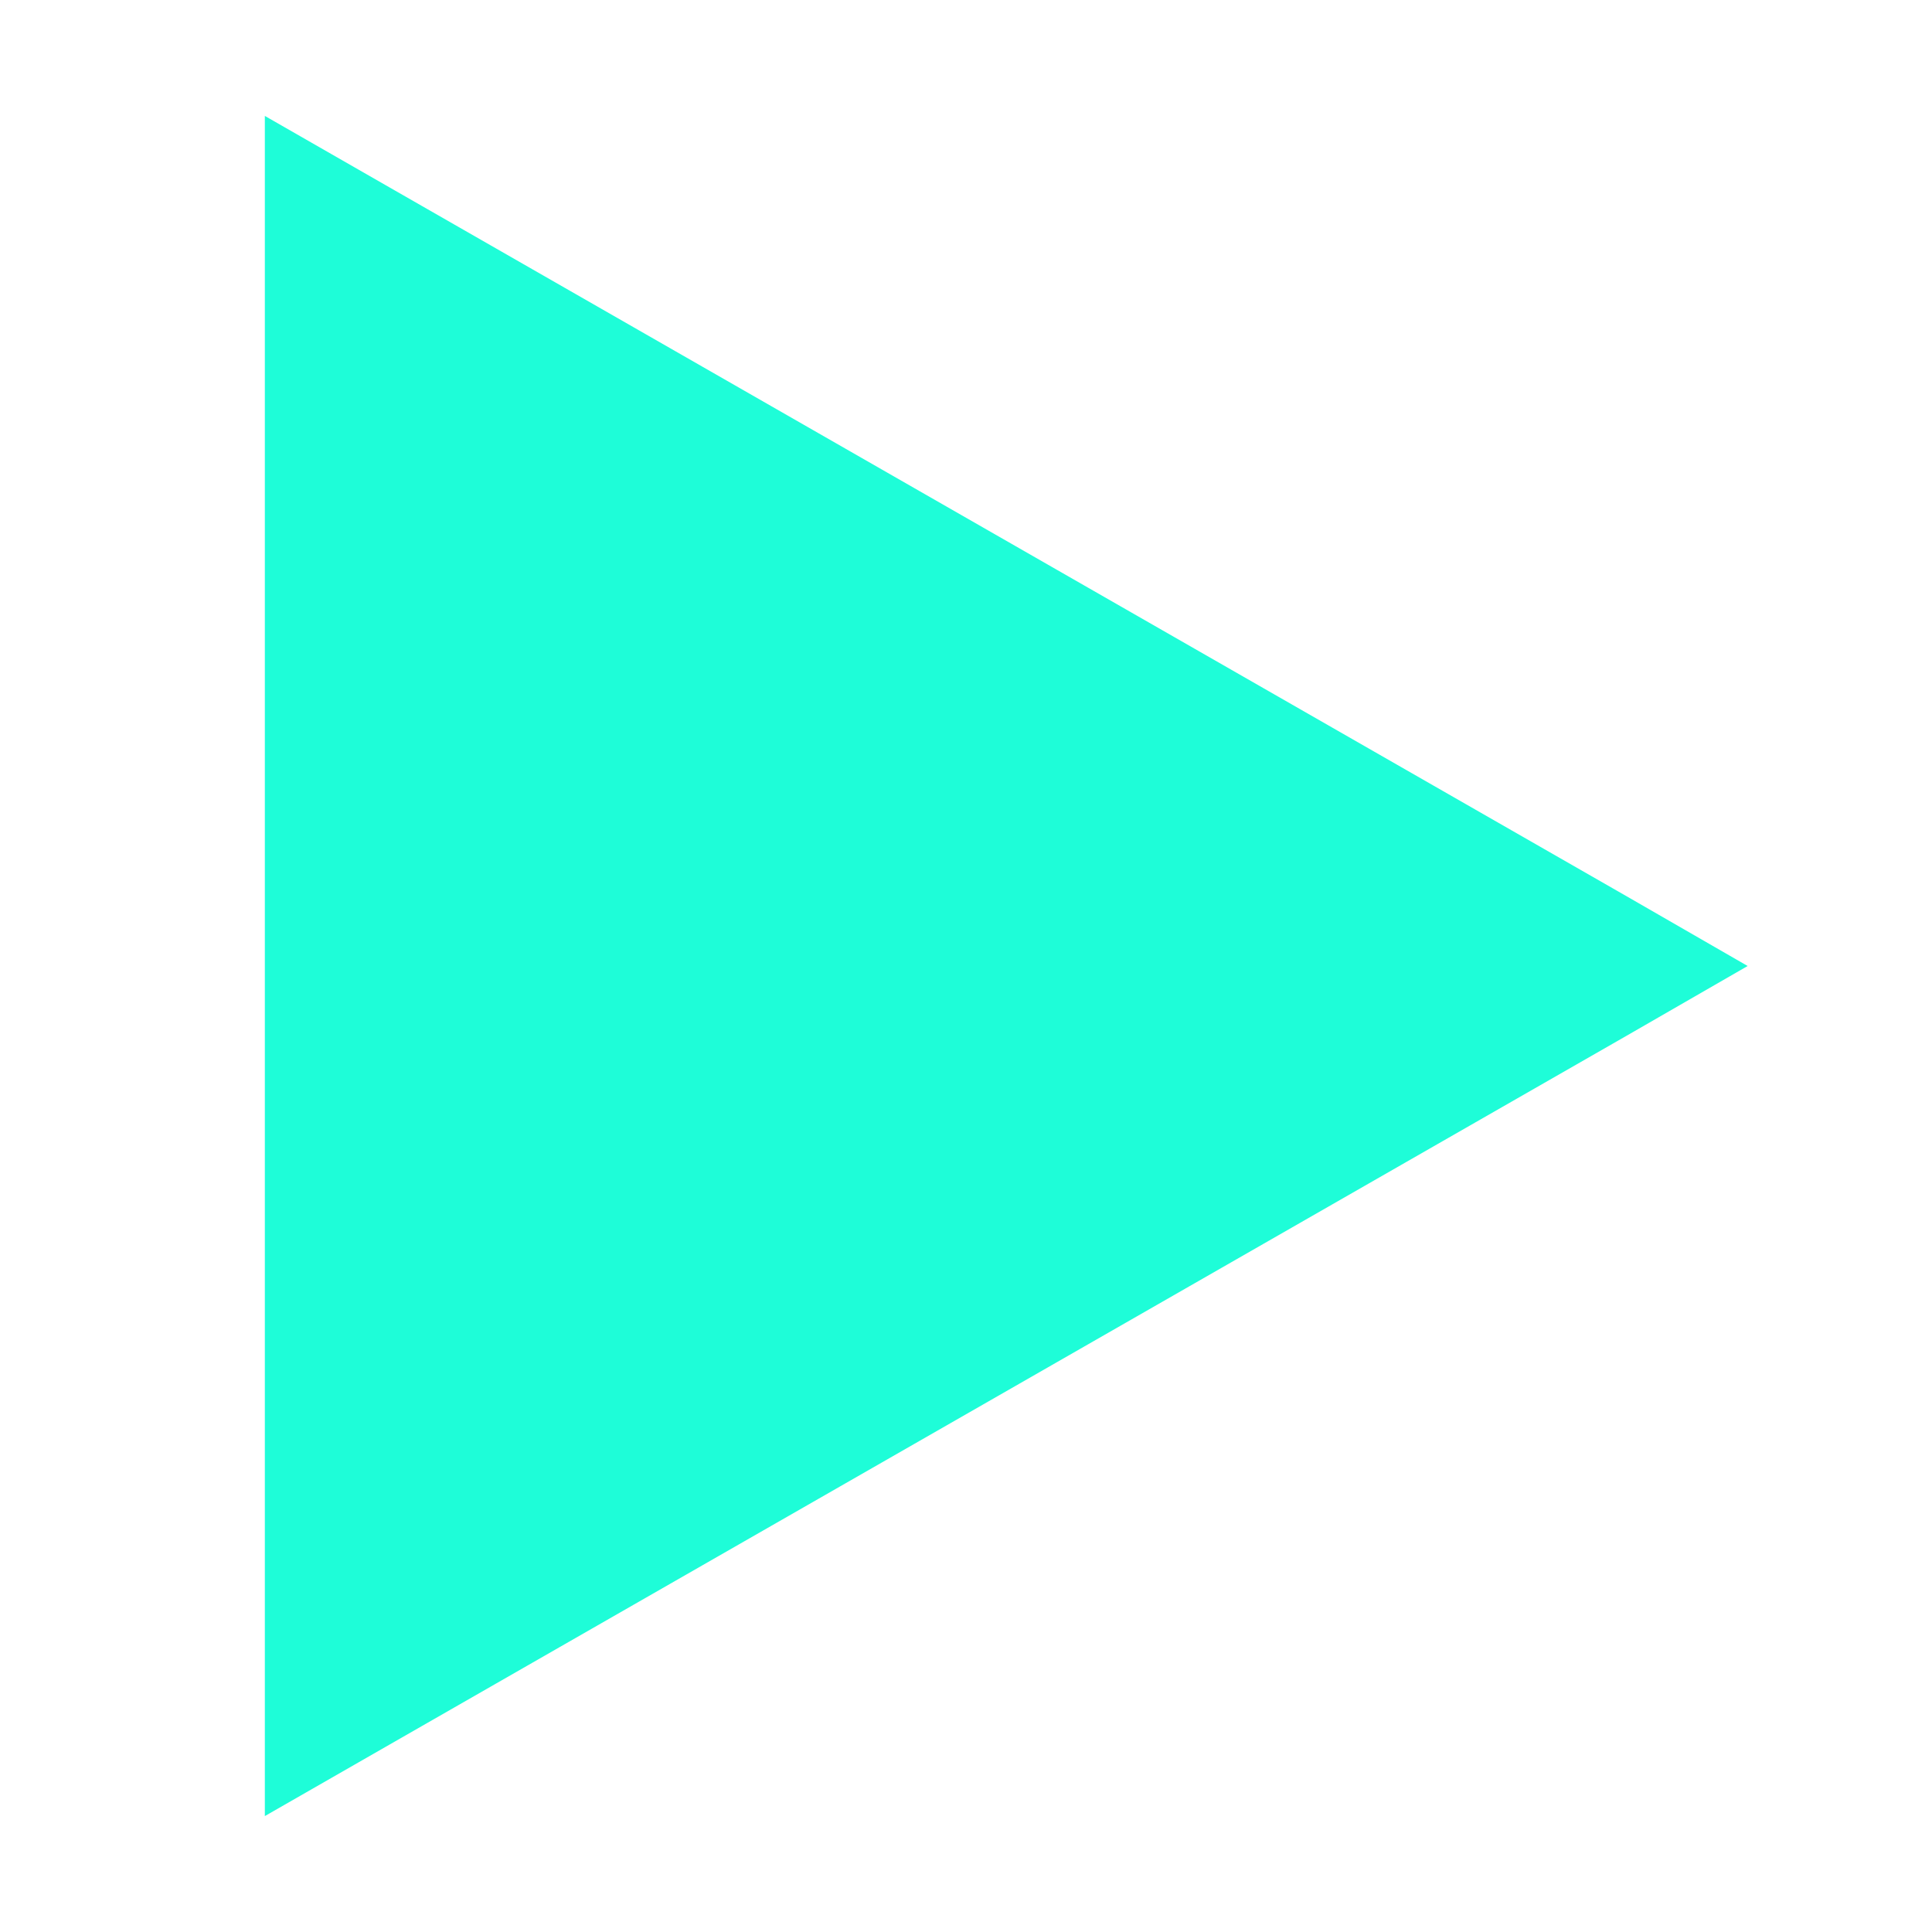
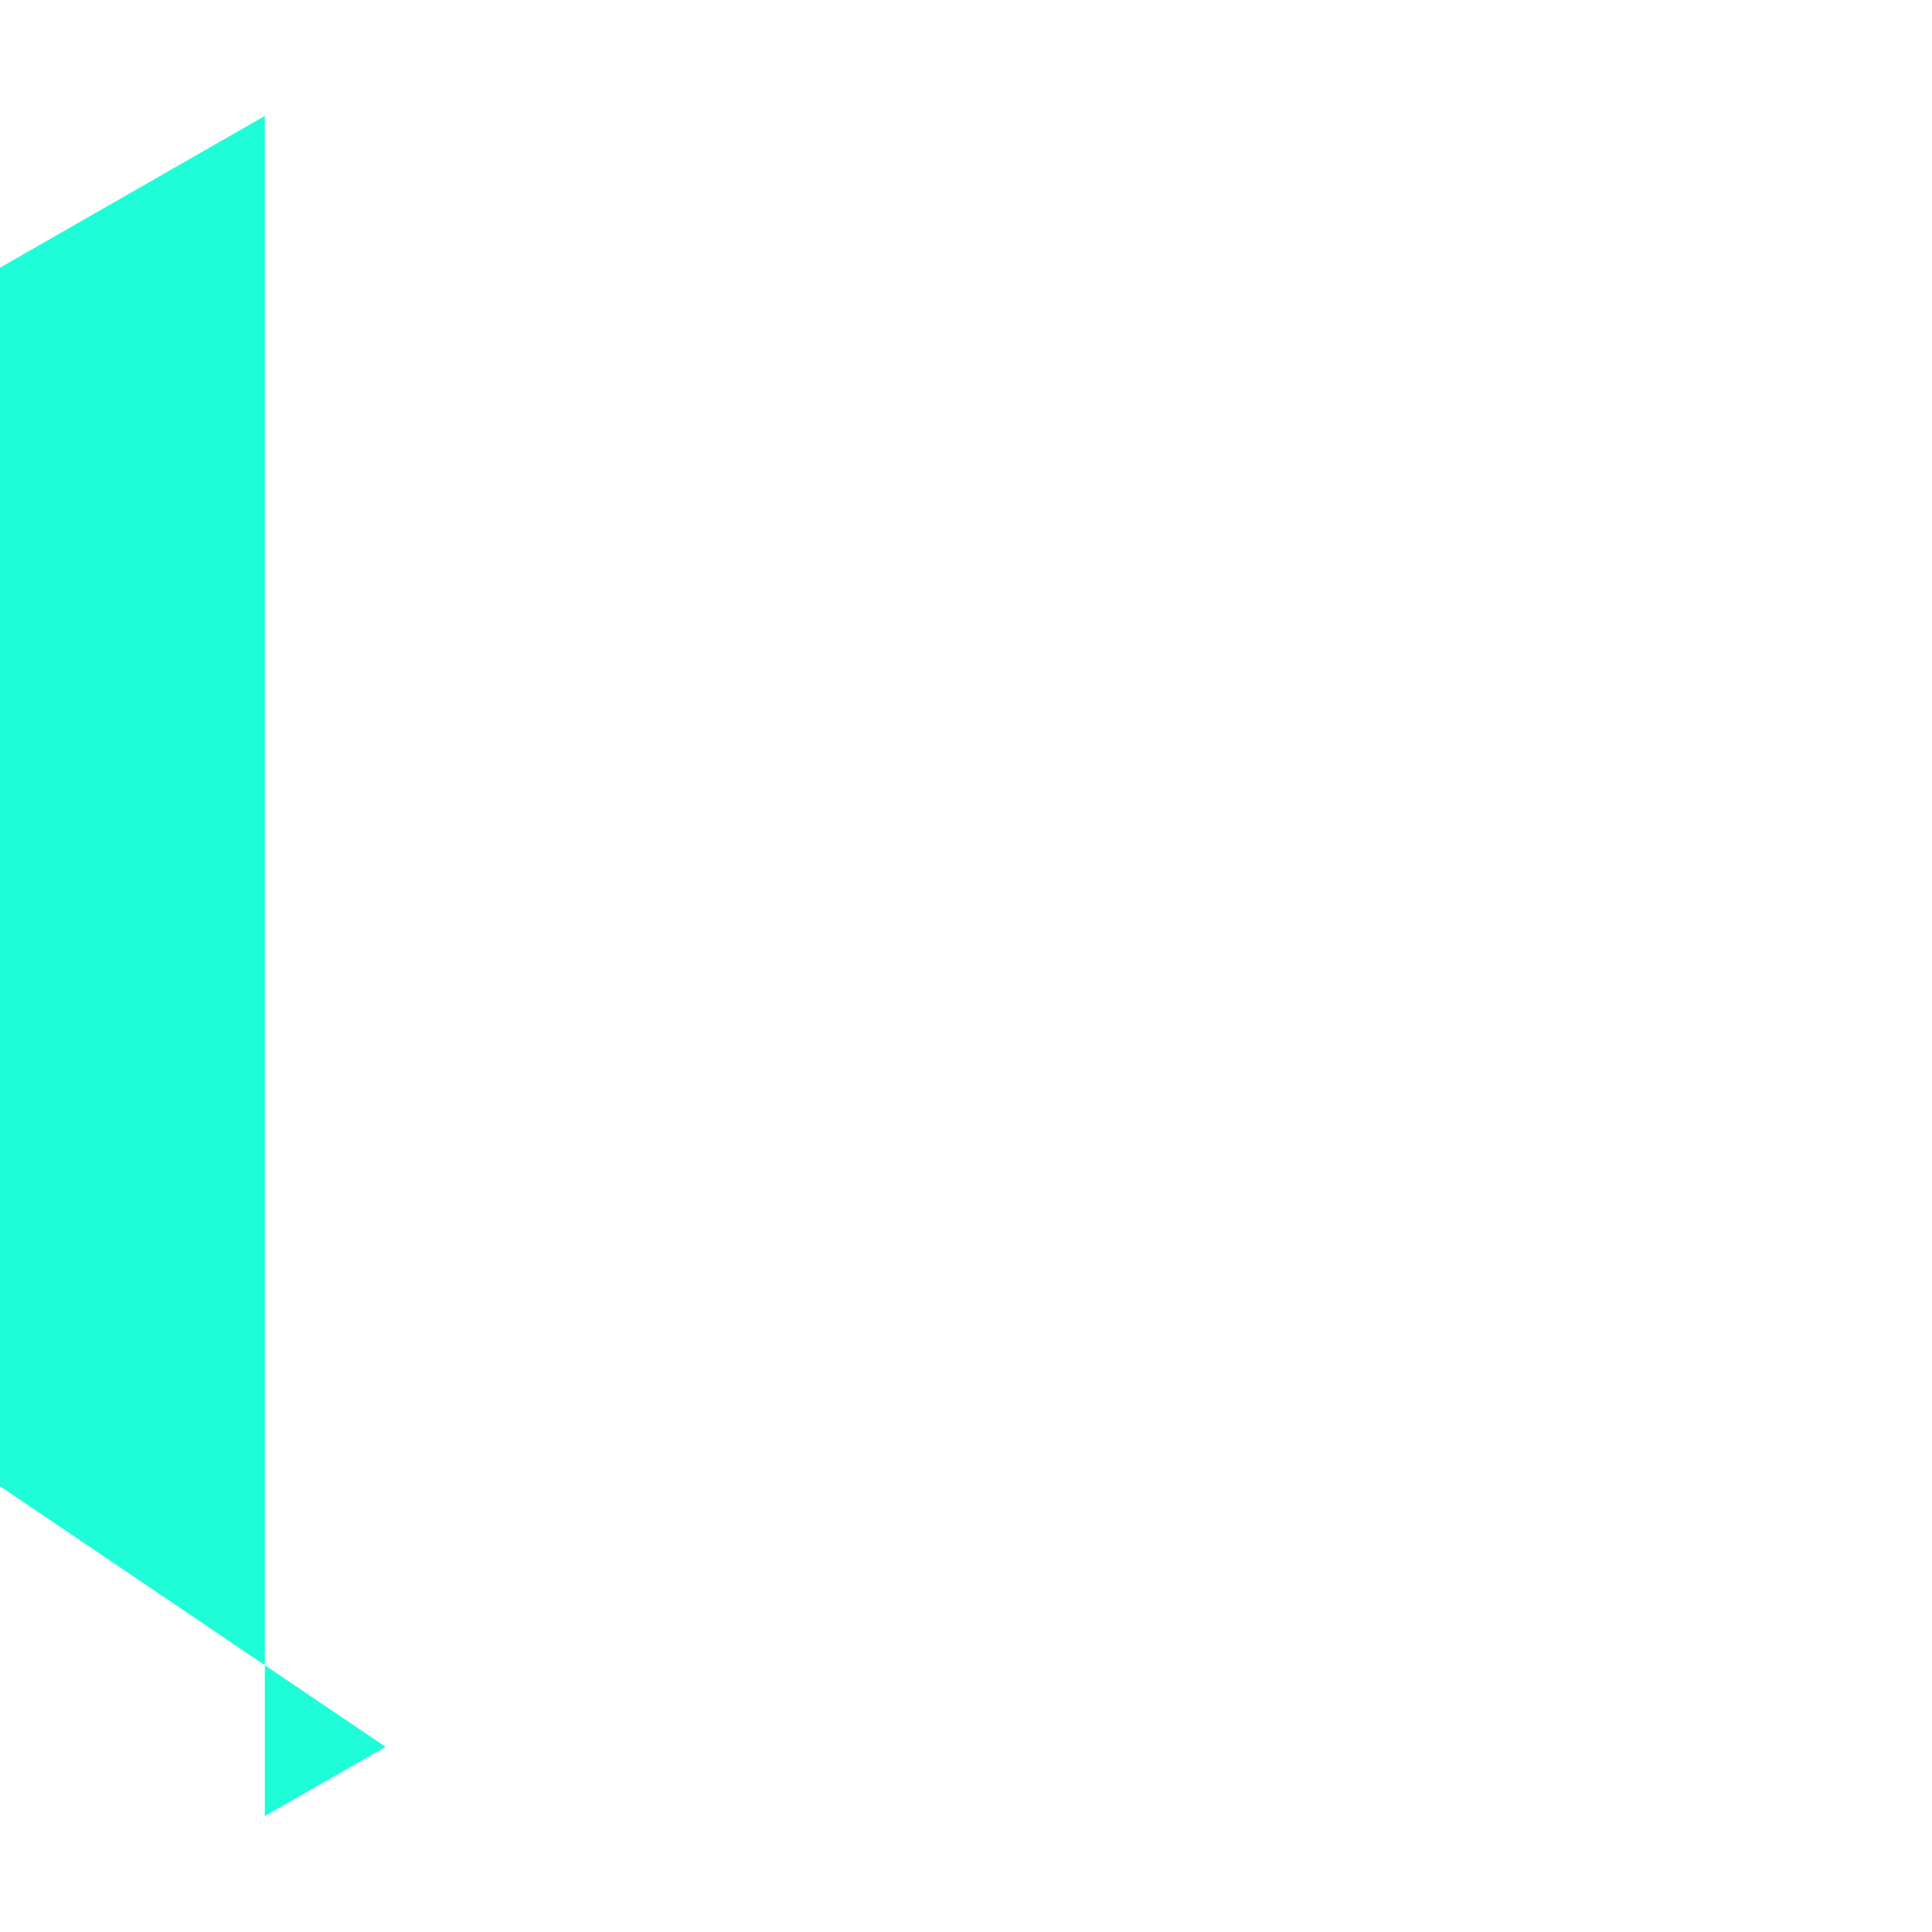
<svg xmlns="http://www.w3.org/2000/svg" id="Button-Play--Streamline-Sharp" version="1.1" viewBox="0 0 24 24">
  <defs>
    <style>
      .st0 {
        fill: #1efdd8;
        fill-rule: evenodd;
      }
    </style>
  </defs>
  <g id="button-play--button-television-buttons-movies-play-tv-video-controls">
-     <path id="Union" class="st0" d="M4.79,21.7l-1.5.86V1.44l1.5.86,15.41,8.83,1.51.87-1.51.87s-15.41,8.83-15.41,8.83Z" />
+     <path id="Union" class="st0" d="M4.79,21.7l-1.5.86V1.44s-15.41,8.83-15.41,8.83Z" />
  </g>
</svg>